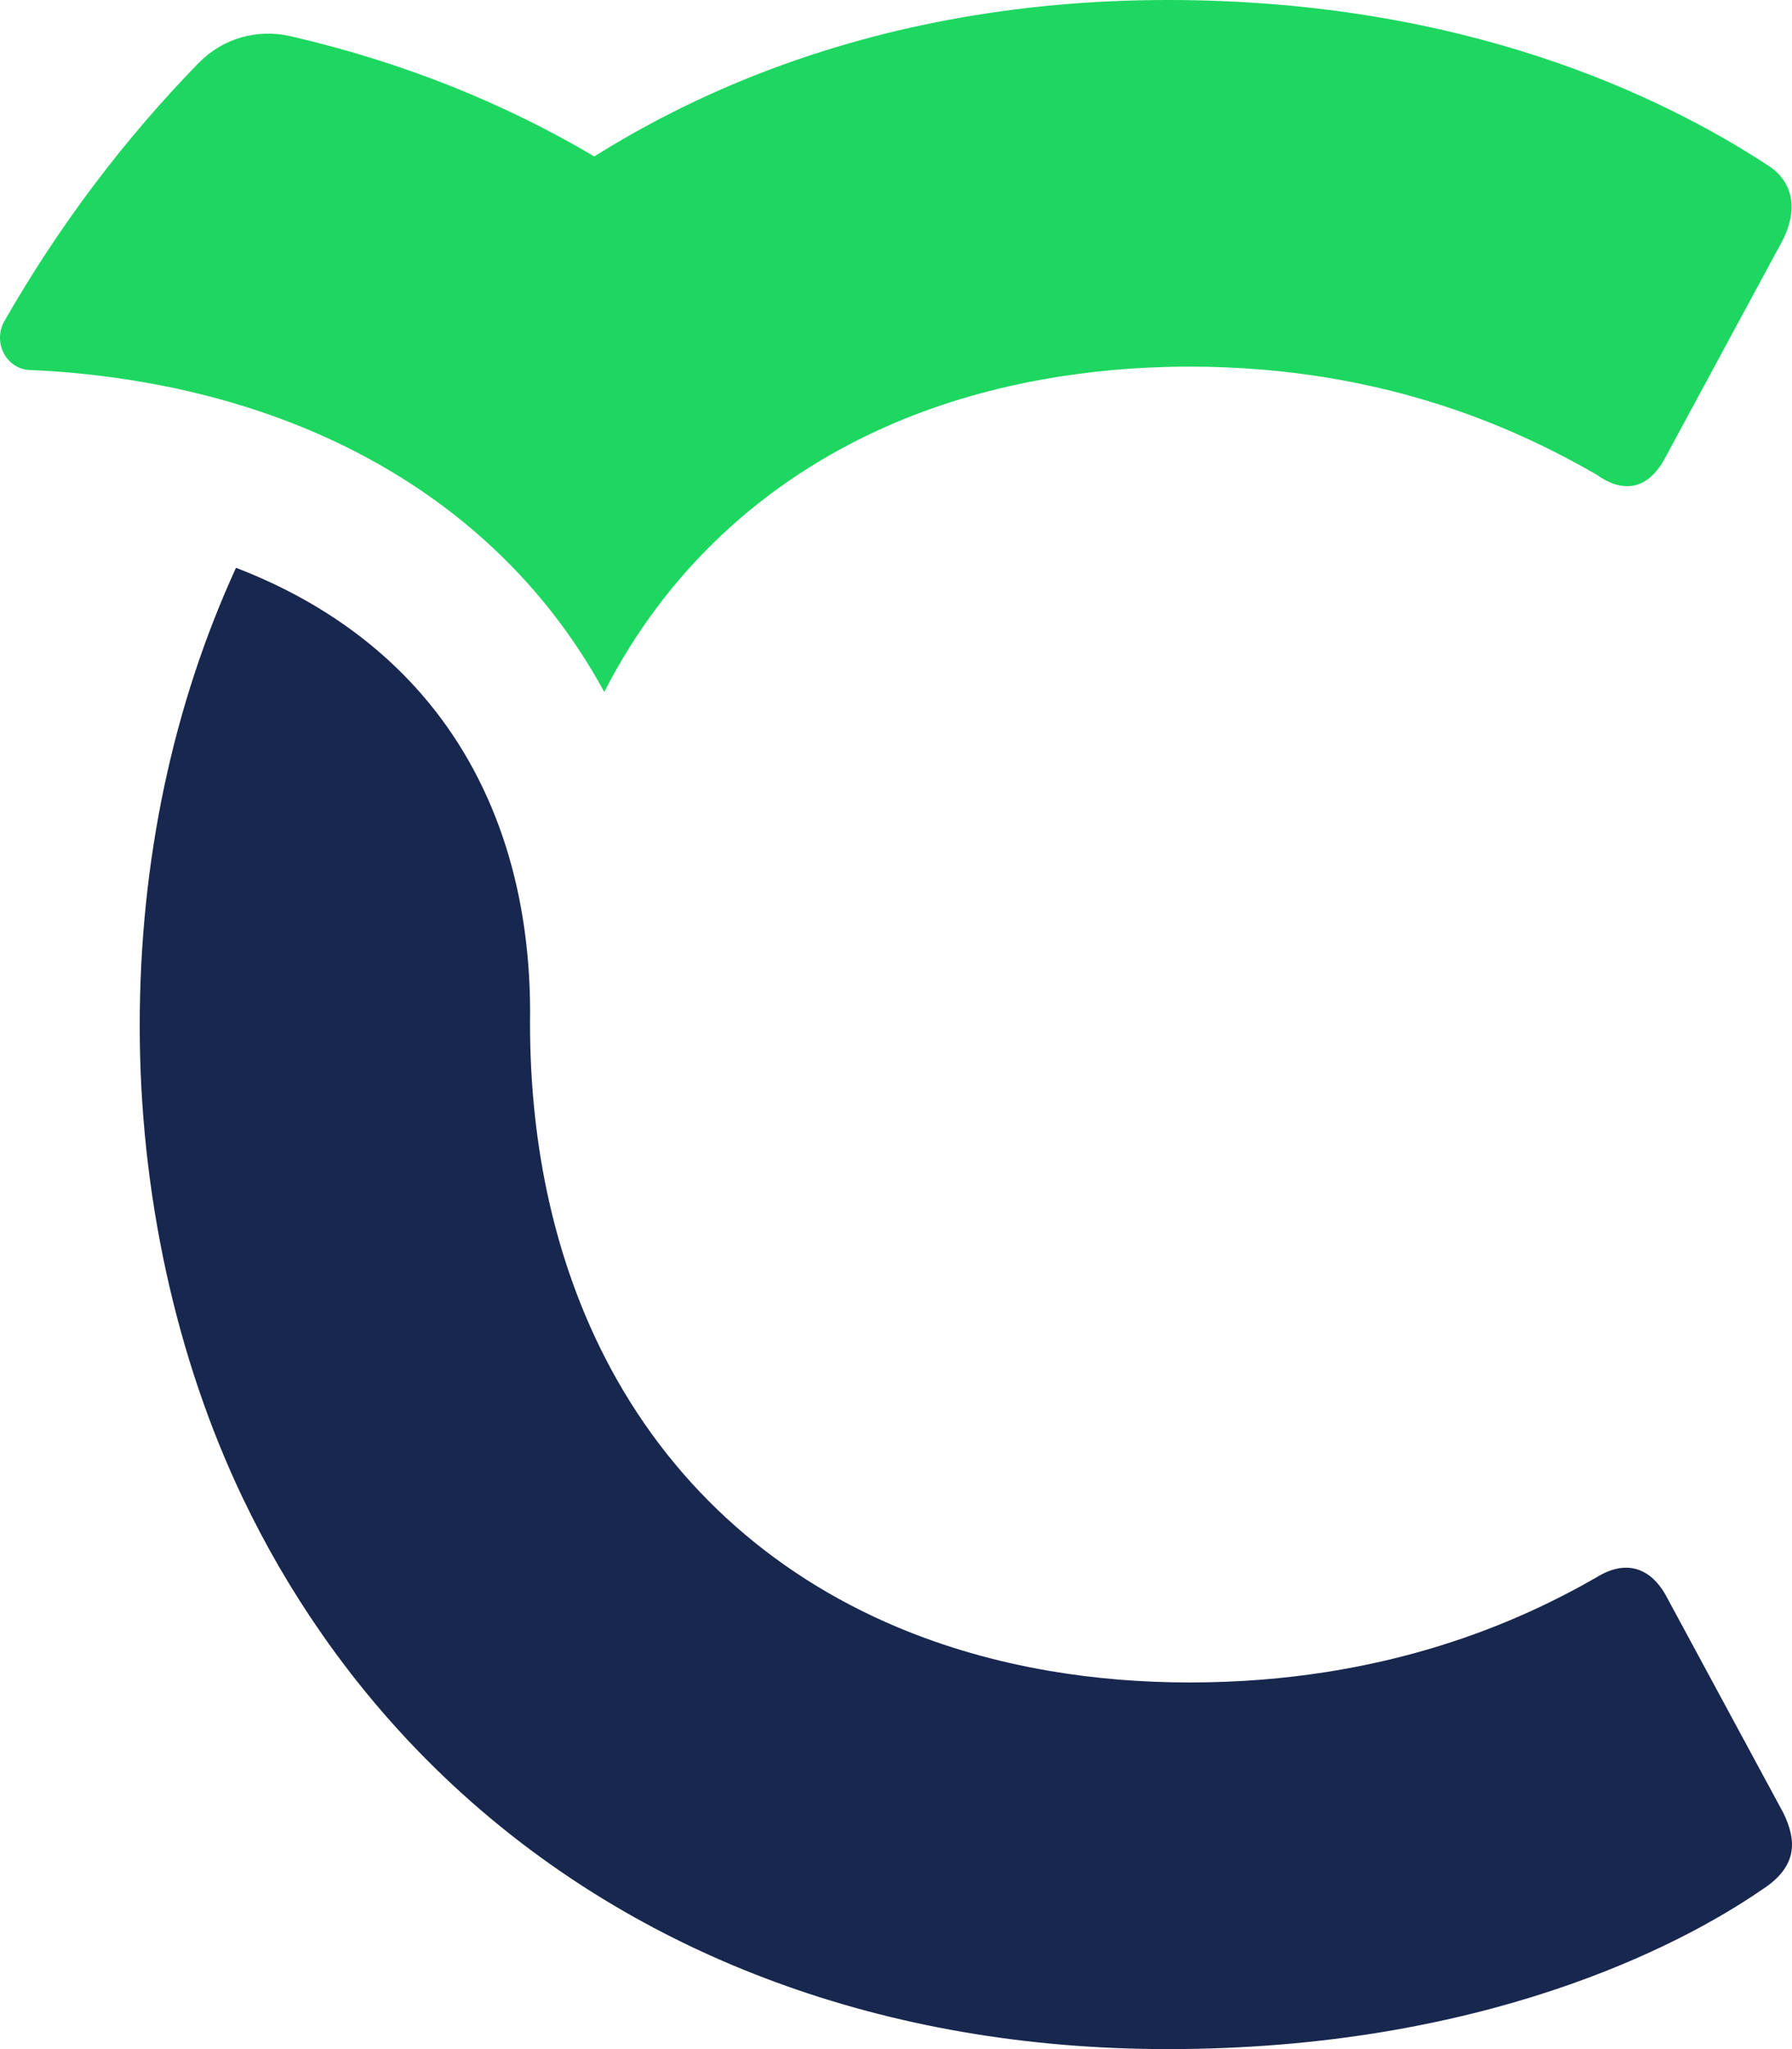
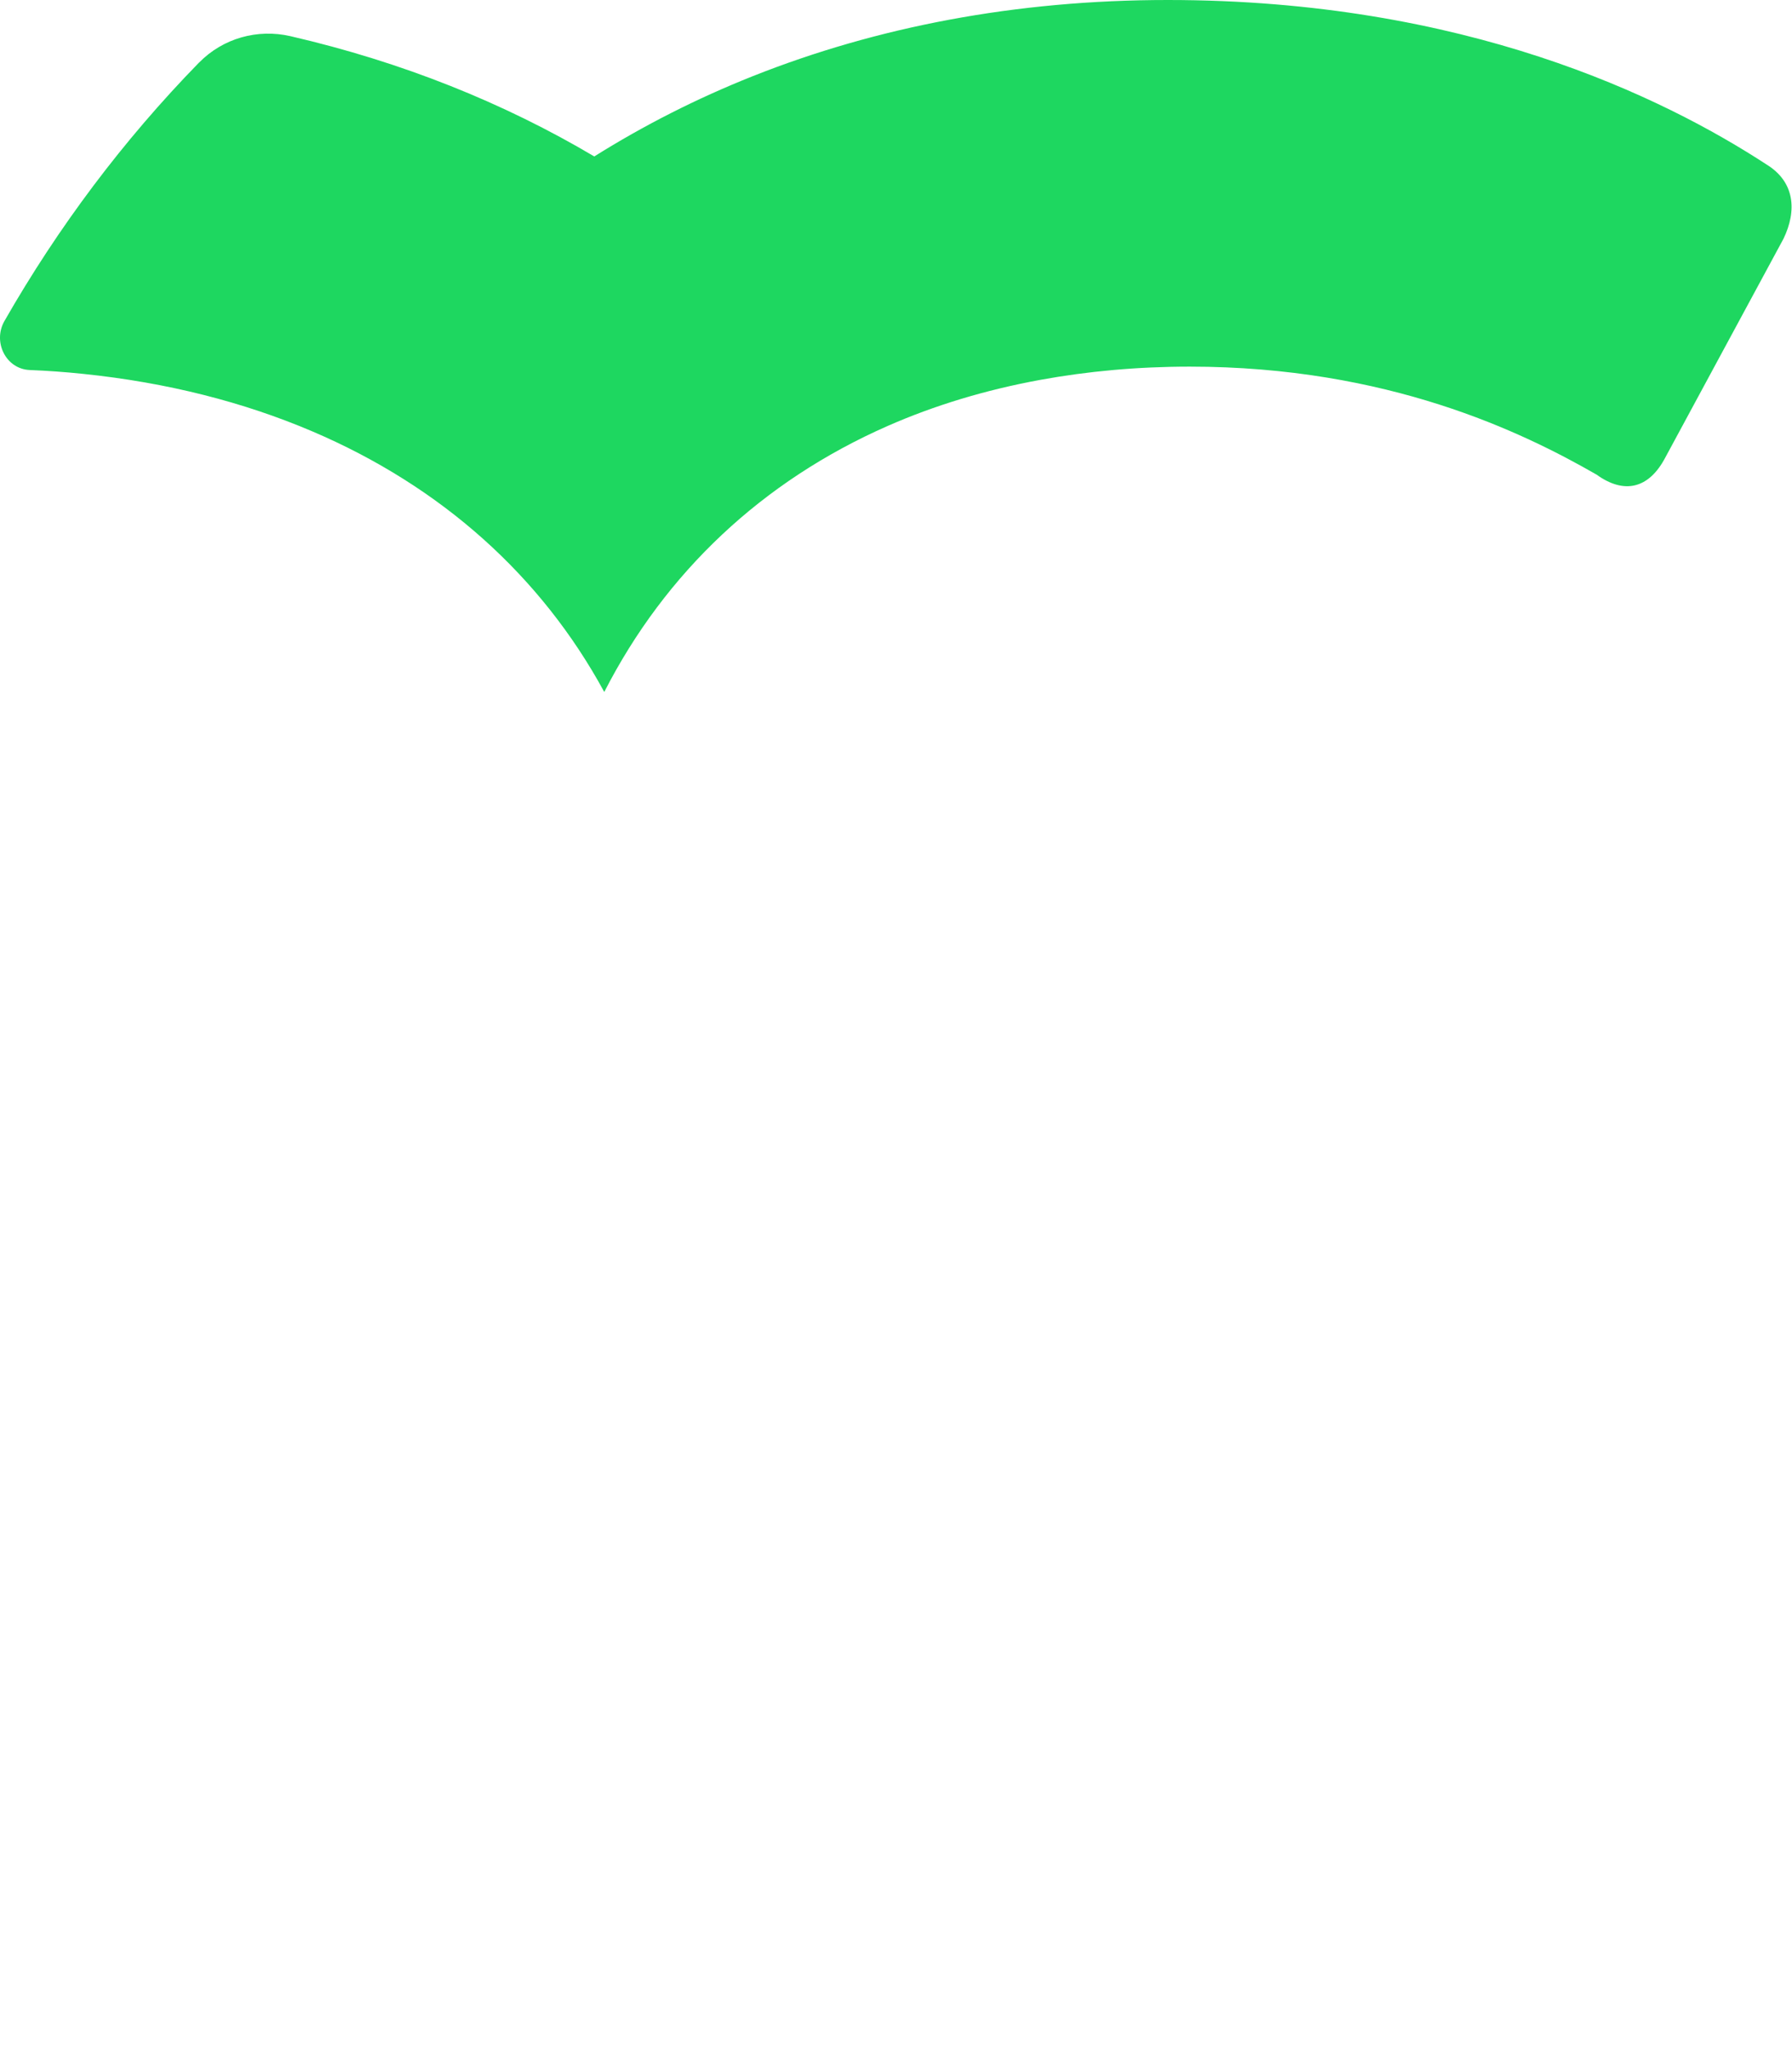
<svg xmlns="http://www.w3.org/2000/svg" width="35" height="40" viewBox="0 0 35 40" fill="none">
-   <path d="M34.834 35.395L32.525 31.123C32.202 30.567 31.719 30.458 31.183 30.79C29.734 31.622 27.104 32.843 23.238 32.843C22.285 32.843 21.373 32.766 20.507 32.619C19.447 32.439 18.454 32.152 17.537 31.768C15.006 30.707 13.049 28.899 11.821 26.51C10.868 24.653 10.352 22.45 10.352 19.973C10.392 17.491 9.715 15.342 8.367 13.709C7.414 12.554 6.14 11.671 4.609 11.084C3.386 13.755 2.729 16.784 2.729 20.028C2.729 23.273 3.432 26.502 4.74 29.239C5.183 30.167 5.697 31.05 6.276 31.882C7.772 34.036 9.709 35.85 12.017 37.212C12.995 37.789 14.039 38.285 15.145 38.691C17.447 39.539 20.017 40 22.808 40C28.928 40 32.793 38.003 34.404 36.894C35.102 36.449 35.102 35.95 34.834 35.396V35.395Z" fill="#18274E" />
  <path d="M34.512 3.217C32.472 1.886 28.606 0 22.808 0C19.838 0 17.118 0.527 14.7 1.488C13.604 1.924 12.572 2.449 11.607 3.054C9.843 2.009 7.856 1.21 5.672 0.706C5.031 0.559 4.357 0.744 3.889 1.221C3.886 1.224 3.884 1.225 3.881 1.228C2.405 2.741 1.136 4.433 0.087 6.266C-0.148 6.677 0.118 7.205 0.581 7.223C0.921 7.237 1.27 7.261 1.629 7.299C3.267 7.468 4.76 7.85 6.096 8.419C8.625 9.497 10.573 11.248 11.802 13.508C12.998 11.169 14.895 9.389 17.335 8.316C18.254 7.912 19.251 7.611 20.314 7.416C21.239 7.247 22.214 7.157 23.238 7.157C27.104 7.157 29.734 8.433 31.183 9.265C31.721 9.653 32.204 9.542 32.525 8.932L34.834 4.66C35.102 4.105 35.049 3.551 34.512 3.217Z" fill="#1ED760" />
</svg>